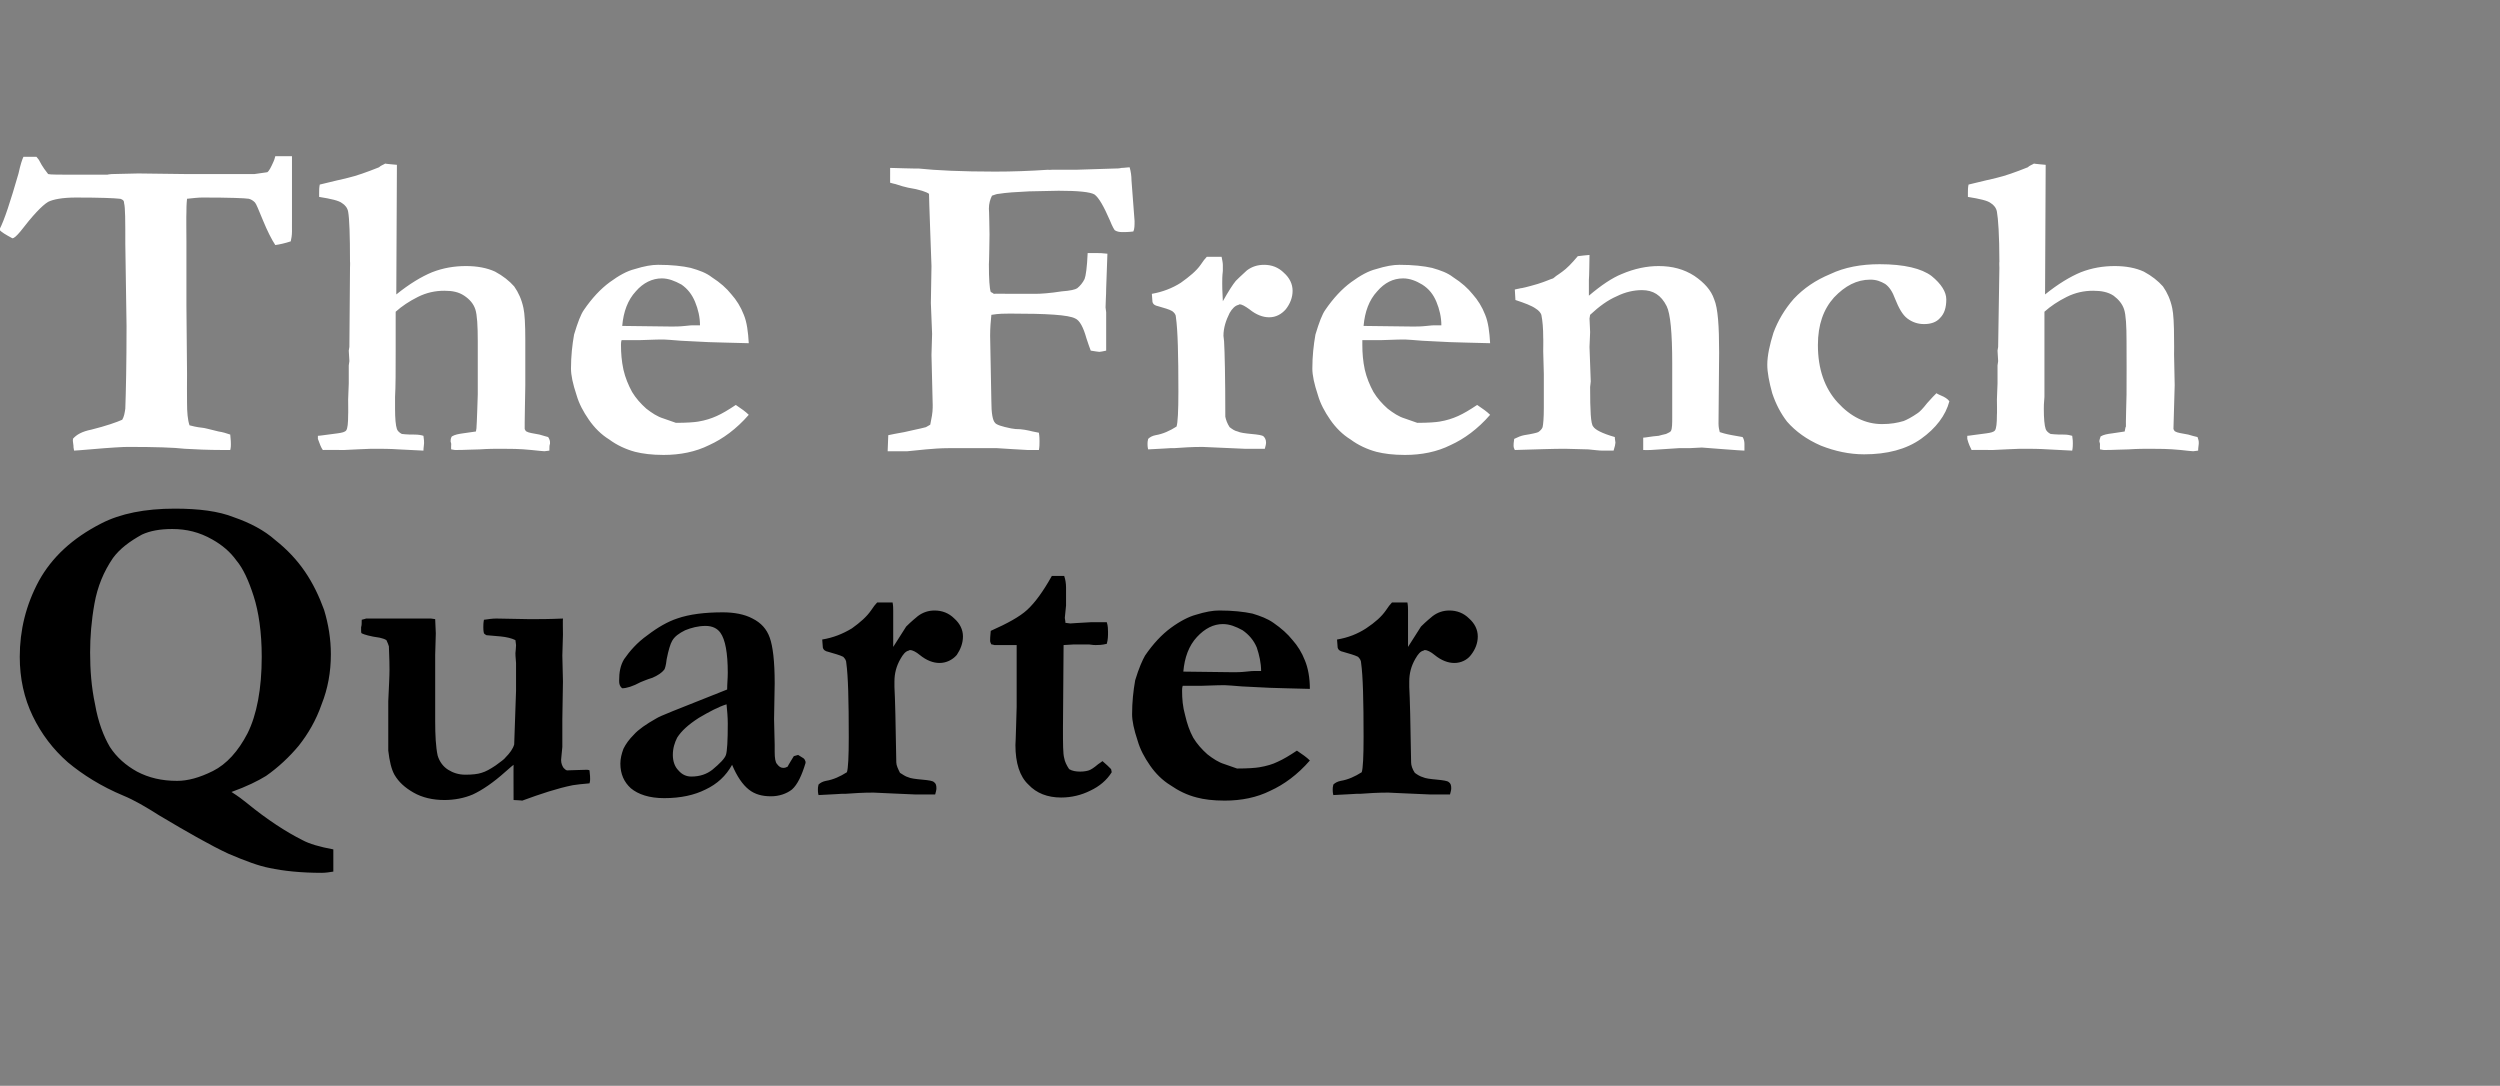
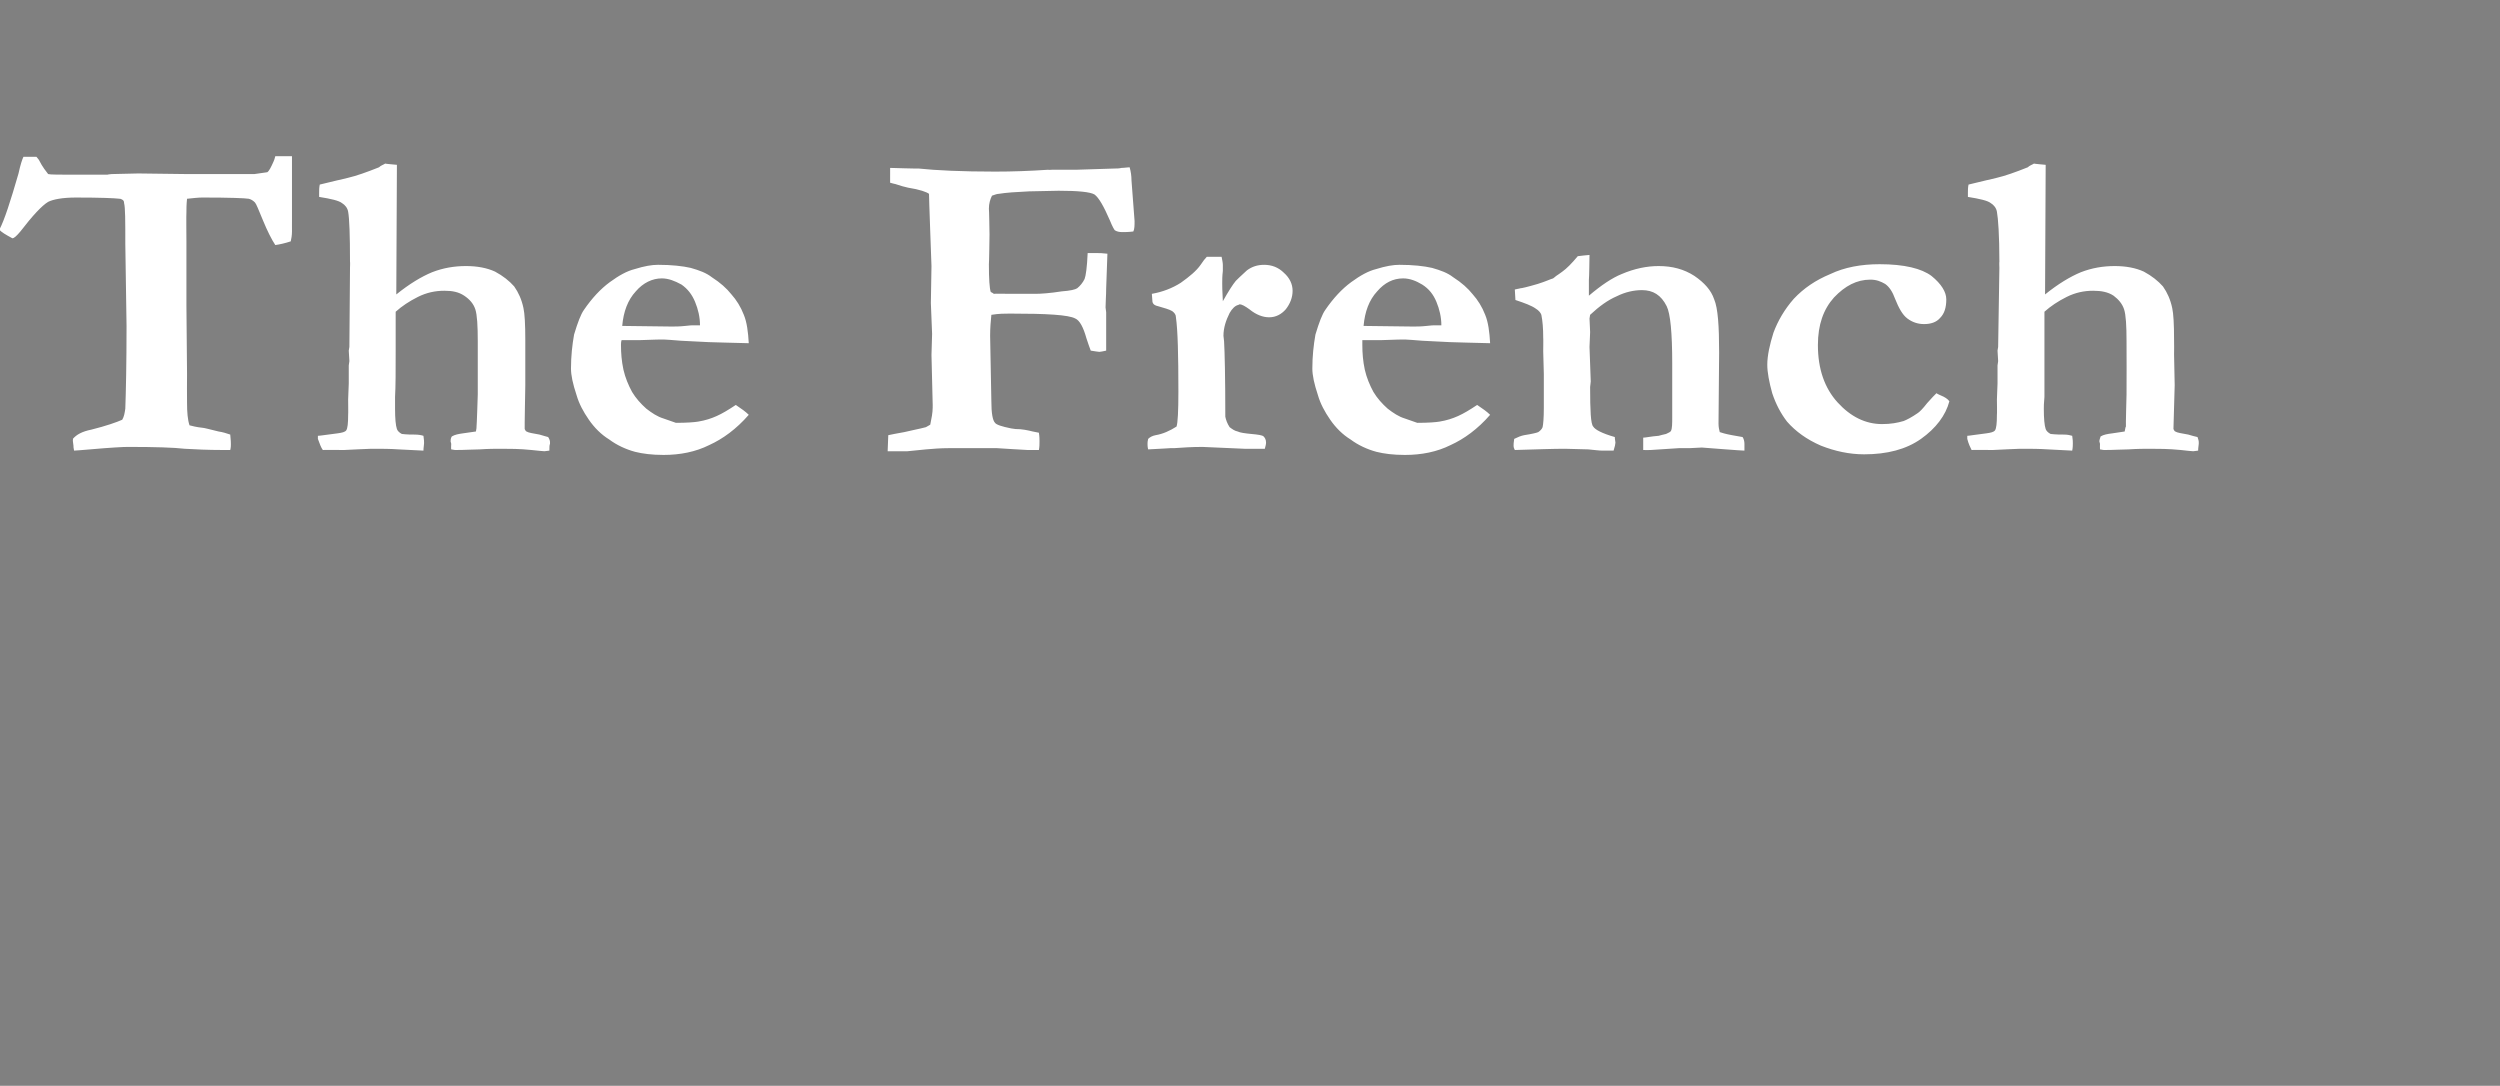
<svg xmlns="http://www.w3.org/2000/svg" version="1.1" width="405px" height="175.9px" viewBox="0 -26 405 175.9" style="top:-26px">
  <rect x="0" y="-26" width="405" height="175.9" fill="#808080" stroke="none" />
  <desc>The French Quarter</desc>
  <defs />
  <g id="Polygon101355">
-     <path d="m43.1 99.7c-1.3.8-3.1 1.7-5.6 2.6c1.1.7 1.9 1.3 2.5 1.8c3.3 2.7 6.4 4.7 9 6c1.1.6 2.8 1.1 5 1.5v3.6c-.6.1-1.3.2-1.9.2c-3.3 0-6.2-.3-8.5-.8c-1.6-.3-3.8-1.1-6.6-2.3c-2.8-1.3-6.5-3.4-11.2-6.2c-2.2-1.4-4.1-2.5-5.8-3.2c-3.6-1.5-6.6-3.4-9-5.4c-2.4-2.1-4.3-4.6-5.7-7.5c-1.4-2.9-2.1-6.1-2.1-9.6c0-4.3 1-8.4 3.1-12.3c2.1-3.8 5.4-6.9 10.1-9.3c3.1-1.6 7.1-2.4 11.9-2.4c3.9 0 7.1.4 9.6 1.4c2.6.9 4.9 2.1 6.7 3.7c1.9 1.5 3.5 3.2 4.8 5.1c1.3 1.9 2.3 4 3.1 6.2c.7 2.3 1.1 4.7 1.1 7.2c0 2.9-.5 5.6-1.5 8.1c-.9 2.6-2.2 4.8-3.7 6.7c-1.5 1.8-3.3 3.5-5.3 4.9zm-14.4.8c1.7 0 3.6-.5 5.8-1.6c2.2-1.1 4.1-3.2 5.6-6.1c1.5-3 2.3-7.2 2.3-12.4c0-4-.5-7.3-1.3-9.8c-.8-2.5-1.7-4.5-2.8-5.8c-1-1.4-2.3-2.5-3.9-3.4c-2.1-1.2-4.2-1.7-6.5-1.7c-2 0-3.6.3-4.9.9c-2 1.1-3.6 2.3-4.7 3.8c-1.5 2.2-2.5 4.6-3 7.4c-.5 2.8-.7 5.4-.7 7.9c0 2.8.2 5.6.8 8.4c.5 2.9 1.4 5.2 2.4 6.9c1.1 1.7 2.6 3 4.4 4c1.9 1 4 1.5 6.5 1.5zm29.9-26.1c.3-.1.5-.1.7-.2h10.5l.7.1l.1 2.3l-.1 3.5v7.1s-.01 3.58 0 3.6c0 2.3.1 4.2.4 5.6c.3 1 .9 1.8 1.7 2.3c.8.5 1.7.8 2.8.8c1.1 0 2-.1 2.6-.3c.7-.2 1.4-.6 2.3-1.2c.8-.6 1.4-1 1.6-1.3c.7-.7 1.2-1.4 1.4-2.1l.3-8.7v-4.5c-.1-1-.1-1.5-.1-1.6c.03 0 .1-1.3.1-1.3l-.1-.8c-.6-.3-1.4-.5-2.4-.6l-2.3-.2c-.2-.1-.3-.2-.4-.3c-.1-.4-.1-.8-.1-1c0-.3 0-.7.1-1.2c.7-.1 1.4-.2 2-.2l5.4.1c1.5 0 3.2 0 5.4-.1c-.04.01 0 2.6 0 2.6l-.1 3.4l.1 4.2l-.1 6.1v2.7s-.01 1.79 0 1.8c-.1 1.2-.2 1.9-.2 2.1c0 .6.2 1 .4 1.3c.2.2.4.4.6.4c-.04-.01 3.2-.1 3.2-.1c0 0 .42.05.4.1c.1.8.1 1.2.1 1.4c0 .1 0 .4-.1.7c-1.2.1-2.1.2-2.7.3c-2.5.5-5.2 1.4-8.2 2.5c.02-.03-1.4-.1-1.4-.1c0 0-.02-5.73 0-5.7c-.3.2-.7.6-1.3 1.1c-2 1.8-3.8 3-5.3 3.7c-1.4.6-3 .9-4.6.9c-1.9 0-3.6-.4-5-1.2c-1.4-.8-2.4-1.7-3.1-2.9c-.5-.9-.8-2.2-1-3.9v-8c.1-2.3.2-4 .2-5.1c0-1.9-.1-3.2-.1-3.8c-.1-.3-.2-.6-.4-1c-.3-.2-.7-.3-1.1-.4c-1.5-.2-2.5-.5-2.9-.7c-.1-.1-.1-.2-.1-.5v-.5c.1-.3.1-.6.1-1.2zm70.7 21.9l.8.5c.2.1.3.3.4.6v.2c-.6 2-1.3 3.5-2.2 4.3c-.9.7-2.1 1.1-3.4 1.1c-1.4 0-2.6-.3-3.6-1.1c-1-.8-1.9-2.1-2.7-4c-1 1.8-2.4 3.1-4.3 4c-1.8.9-4 1.4-6.7 1.4c-2.4 0-4.2-.6-5.4-1.6c-1.1-1-1.7-2.3-1.7-4c0-.8.2-1.6.5-2.4c.4-.8.9-1.5 1.7-2.3c.7-.8 2-1.7 3.6-2.6c.3-.2 1.2-.6 2.7-1.2l8.8-3.5c0-.9.1-1.8.1-2.7c0-3.2-.4-5.4-1.2-6.5c-.5-.7-1.3-1.1-2.4-1.1c-1.2 0-2.3.3-3.3.7c-1 .5-1.7 1-2.1 1.7c-.3.5-.6 1.5-.9 3c-.1 1-.3 1.6-.4 1.7c-.4.5-1 .9-1.9 1.3c-1 .3-1.6.6-1.9.7c-1.3.7-2.3 1-3 1c-.4-.3-.5-.7-.5-1.2c0-1.4.2-2.5.8-3.5c.9-1.3 2.1-2.7 3.8-3.9c1.7-1.3 3.3-2.2 4.8-2.7c2-.7 4.5-1 7.4-1c1.8 0 3.5.3 4.8 1c1.4.7 2.3 1.7 2.8 3.1c.5 1.4.8 3.8.8 7.4l-.1 5.8l.1 4.2s.01 1.1 0 1.1c0 1 .1 1.7.4 2c.3.4.6.6 1 .6c.3 0 .5-.1.7-.2c-.02-.05 1-1.7 1-1.7l.7-.2zm-11.4-5.1c0-1-.1-2.1-.2-3.1c-1.3.4-2.8 1.2-4.5 2.2c-1.7 1.1-2.8 2.1-3.5 3.2c-.4.8-.7 1.7-.7 2.8c0 1 .3 1.9.9 2.5c.6.7 1.3 1 2.1 1c1.4 0 2.5-.4 3.4-1.1c1.2-1 2-1.8 2.2-2.4c.2-.6.3-2.3.3-5.1zm14.6 10.7c0-.2 0-.4.1-.8c.3-.3.7-.5 1.2-.6c1.2-.2 2.3-.7 3.4-1.4c.2-.6.3-2.5.3-5.7c0-5.9-.1-9.9-.4-12c0-.4-.2-.7-.5-1c-.6-.3-1.4-.5-2.4-.8c-.5-.1-.8-.3-.9-.7l-.1-1.3c1.8-.3 3.3-.9 4.8-1.8c1.4-1 2.4-1.9 3.1-2.9c.4-.6.7-1 1-1.3h2.5c.1.5.1 1 .1 1.3v5.9c1-1.6 1.7-2.7 2.1-3.3c.2-.2.8-.8 1.9-1.7c.8-.6 1.7-.9 2.7-.9c1.2 0 2.3.4 3.2 1.3c.9.8 1.4 1.8 1.4 2.9c0 1.1-.4 2.1-1 3c-.7.8-1.7 1.3-2.8 1.3c-1 0-2.1-.4-3.2-1.3c-.6-.5-1.2-.8-1.6-.8l-.2.1c-.5.1-.9.6-1.3 1.3c-.7 1.2-1 2.4-1 3.7v.9c.1 1.7.2 5.8.3 12.2c0 .5.3 1.1.6 1.7c.5.3.9.6 1.3.7c.4.2 1.2.3 2.3.4c1.1.1 1.7.2 1.9.4c.3.2.4.5.4 1c0 .3-.1.6-.2 1c-.01.02-3.3 0-3.3 0c0 0-6.73-.29-6.7-.3c-1.7 0-3.3.1-4.6.2h-.6c-.2 0-1.4.1-3.7.2c-.1-.4-.1-.7-.1-.9zm27.9-24.1c0-.2 0-.7.1-1.6c2.7-1.2 4.7-2.3 5.9-3.4c1.3-1.2 2.6-3 4-5.5h2c.2.6.3 1.2.3 1.9v2.9l-.2 2c0 .2.1.4.1.8l.8.1c.1 0 1.2-.1 3.3-.2h2.6c.2.6.2 1.2.2 1.6c0 .6 0 1.2-.2 1.9c-.8.2-1.4.2-1.8.2c-.1 0-.5 0-1.1-.1c.01-.01-1.8 0-1.8 0h-.6l-1.7.1l-.1 13.4c0 2.6 0 4.2.2 4.9c.1.6.4 1.2.8 1.8c.5.3 1.1.4 1.8.4c.6 0 1.1-.1 1.4-.2c.3-.1.8-.4 1.5-1c.2-.1.4-.3.7-.5c.6.5 1 .9 1.4 1.3l.1.5c-.8 1.3-2 2.3-3.5 3c-1.4.7-3 1.1-4.7 1.1c-2.2 0-4-.7-5.3-2.1c-1.4-1.3-2.1-3.5-2.1-6.4c.03.02.2-6.2.2-6.2v-10h-3.6s-.51-.14-.5-.1c-.1-.2-.2-.4-.2-.6zm23 11.9c0-2 .2-3.8.5-5.5c.6-2 1.2-3.3 1.6-4c1.3-1.9 2.7-3.4 4.2-4.5c1.5-1.1 2.9-1.8 4-2.1c1.6-.5 2.8-.7 3.8-.7c2.2 0 4 .2 5.4.5c1.3.4 2.4.8 3.4 1.5c1.3.9 2.3 1.8 3.1 2.8c.8.9 1.5 2 2 3.3c.5 1.2.8 2.8.8 4.6l-3.9-.1c-1.1 0-3.4-.1-7.1-.3c-1.4-.1-2.3-.2-2.8-.2c-.2 0-1.4 0-3.8.1h-3c-.1.3-.1.6-.1.8c0 1.3.1 2.6.5 4c.3 1.3.7 2.5 1.3 3.6c.6 1 1.4 1.9 2.3 2.7c.9.7 1.8 1.3 2.8 1.6l2 .7c1.8 0 3-.1 3.6-.2c1.2-.2 2.2-.5 3-.9c.9-.4 1.9-1 3.1-1.8c.9.6 1.6 1.1 2.1 1.6c-2 2.3-4.2 3.9-6.4 4.9c-2.2 1.1-4.7 1.6-7.4 1.6c-1.9 0-3.4-.2-4.5-.5c-1.6-.4-3-1.1-4.3-2c-1.3-.8-2.4-1.9-3.3-3.2c-.9-1.3-1.6-2.6-2-4c-.6-1.8-.9-3.2-.9-4.3zm20-7h.9c0-1.3-.3-2.6-.7-3.8c-.5-1.2-1.3-2.1-2.3-2.8c-1.1-.6-2.1-1-3.2-1c-1.5 0-2.9.7-4.2 2.1c-1.3 1.4-2 3.3-2.2 5.6l8.1.1c.5 0 1.2 0 2.1-.1c.7-.1 1.2-.1 1.5-.1zm12.5 19.2c0-.2 0-.4.1-.8c.3-.3.7-.5 1.2-.6c1.2-.2 2.3-.7 3.4-1.4c.2-.6.3-2.5.3-5.7c0-5.9-.1-9.9-.4-12c0-.4-.2-.7-.5-1c-.6-.3-1.4-.5-2.4-.8c-.5-.1-.8-.3-.9-.7l-.1-1.3c1.8-.3 3.3-.9 4.7-1.8c1.5-1 2.5-1.9 3.2-2.9c.4-.6.7-1 1-1.3h2.5c.1.5.1 1 .1 1.3v5.9c1-1.6 1.7-2.7 2.1-3.3c.2-.2.8-.8 1.9-1.7c.8-.6 1.7-.9 2.7-.9c1.2 0 2.3.4 3.2 1.3c.9.8 1.4 1.8 1.4 2.9c0 1.1-.4 2.1-1.1 3c-.6.8-1.6 1.3-2.7 1.3c-1 0-2.1-.4-3.2-1.3c-.6-.5-1.2-.8-1.6-.8l-.2.1c-.5.1-.9.6-1.3 1.3c-.7 1.2-1 2.4-1 3.7v.9c.1 1.7.2 5.8.3 12.2c0 .5.2 1.1.6 1.7c.4.3.9.6 1.3.7c.4.2 1.2.3 2.3.4c1 .1 1.7.2 1.9.4c.3.2.4.5.4 1c0 .3-.1.6-.2 1c-.02.02-3.3 0-3.3 0c0 0-6.74-.29-6.7-.3c-1.7 0-3.3.1-4.6.2h-.6c-.2 0-1.4.1-3.7.2c-.1-.4-.1-.7-.1-.9z" stroke="none" fill="#000" />
-   </g>
+     </g>
  <g id="Polygon101354">
    <path d="m3 2.1c.3-1.4.6-2.3.8-2.7h2.1c.2.2.3.4.4.5c.6 1.2 1.2 1.9 1.5 2.3c.3.1 1.9.1 4.8.1h4.8c.04-.04.7-.1.7-.1l4.3-.1l7.9.1h10.9l2.1-.3c.3-.2.6-.8 1-1.7c.1-.2.2-.5.3-.9h2.7V9.7s-.01 1.83 0 1.8c0 .6-.1 1.2-.2 1.6c-.9.3-1.8.5-2.5.6c-.6-.9-1.3-2.3-2-4c-.7-1.7-1.1-2.7-1.3-2.9c-.3-.3-.6-.5-1-.6c-.6-.1-3.1-.2-7.5-.2c-.7 0-1.5.1-2.5.2c-.1.9-.1 1.7-.1 2.2c-.04.04 0 4.7 0 4.7v10.4l.1 11.1s-.03 4.6 0 4.6c0 1.6.1 2.8.4 3.7c.4.1 1.1.3 2.1.4c.2 0 1 .2 2.6.6c.7.1 1.3.3 1.9.5c.1.9.1 1.4.1 1.6c0 .2 0 .5-.1.9h-1.2c-2.4 0-4.5-.1-6.2-.2c-1.7-.2-4.7-.3-9.2-.3c-.7 0-2.7.1-6.1.4c-1.4.1-2.2.2-2.6.2c-.1-.4-.1-.7-.1-.8c-.02-.04-.1-.8-.1-.8c0 0 .05-.33 0-.3c.6-.7 1.5-1.2 3-1.5c2.4-.6 4.1-1.2 5-1.6c.3-.5.4-1.1.5-1.8c.1-2.8.2-7.3.2-13.4l-.2-13.3c0-3.7 0-5.9-.2-6.6c0-.3-.1-.4-.2-.5c-.2-.1-.3-.2-.5-.2c-.8-.1-3.1-.2-7.1-.2c-2.2 0-3.7.3-4.5.7c-1 .6-2.5 2.2-4.5 4.8c-.6.7-1 1.1-1.3 1.1c-1.1-.6-1.8-1-2.1-1.4C.7 9.7 1.7 6.6 3 2.1zm48.5 42.5c.4 0 1.5-.2 3.2-.4c.7-.1 1.2-.2 1.4-.5c.2-.3.3-1.1.3-2.5c.03.04 0-2.5 0-2.5l.1-2.6v-2.9l.1-.7l-.1-1.7l.1-.6l.1-12.8s.04-.98 0-1c0-4.3-.1-7-.3-8.1c-.1-.6-.5-1.1-1-1.4c-.5-.4-1.8-.7-3.7-1v-.7c0-.4 0-.8.1-1.3l2.9-.7c.6-.1 1.2-.3 1.7-.4c1.3-.3 3-.9 5-1.7c.3-.3.7-.4 1-.6c-.04.03 1.9.2 1.9.2l-.1 21c2.1-1.7 4.1-2.9 5.8-3.6c1.8-.7 3.6-1 5.5-1c1.8 0 3.4.3 4.7.9c1.3.7 2.3 1.5 3.1 2.4c.7 1 1.2 2.1 1.5 3.5c.2.9.3 2.6.3 5.2v7.3s-.13 7.12-.1 7.1c.1.2.2.4.3.4c.3.2 1 .3 2.1.5c.6.2 1.1.3 1.4.4c.2.3.3.6.3.8v.3c-.1.2-.1.6-.1 1.1l-.8.1c-.3 0-1-.1-2.1-.2c-1.9-.2-3.6-.2-4.9-.2c-.9 0-2.1 0-3.5.1c-1 0-2.3.1-3.9.1c-.3 0-.5-.1-.7-.1c-.05-.04 0-.9 0-.9l-.1-.4c0-.2 0-.5.2-.8c.5-.3 1.1-.4 1.8-.5c.8-.1 1.4-.2 2.1-.3c.1-.4.1-.7.1-.8c.04-.03.2-5.2.2-5.2v-8.6c0-2.5-.1-4.3-.4-5.2c-.3-.9-.9-1.6-1.8-2.2c-.9-.6-1.9-.8-3.2-.8c-1.5 0-2.9.3-4.3 1c-1.4.7-2.6 1.5-3.6 2.4v6.2c0 3.4 0 5.9-.1 7.6v1.9c0 1.6.1 2.7.3 3.3c.1.3.4.6.8.8c.8.1 1.6.1 2.1.1c.6 0 1.1.1 1.4.2c.1.6.1 1 .1 1.2c0 .3-.1.7-.1 1.2l-4-.2c-1.4-.1-2.8-.1-3.9-.1c-.04-.05-5 .2-5 .2c0 0-3.42-.04-3.4 0c-.3-.4-.5-1-.8-1.8v-.5zm41-10.9c0-2 .2-3.8.5-5.5c.6-2 1.1-3.3 1.6-4c1.3-1.9 2.7-3.4 4.2-4.5c1.5-1.1 2.8-1.8 4-2.1c1.6-.5 2.8-.7 3.8-.7c2.2 0 4 .2 5.3.5c1.4.4 2.5.8 3.4 1.5c1.4.9 2.4 1.8 3.2 2.8c.8.9 1.5 2 2 3.3c.5 1.2.7 2.8.8 4.6l-3.9-.1c-1.1 0-3.5-.1-7.1-.3c-1.4-.1-2.3-.2-2.8-.2c-.2 0-1.5 0-3.8.1h-3c-.1.3-.1.6-.1.8c0 1.3.1 2.6.4 4c.3 1.3.8 2.5 1.4 3.6c.6 1 1.4 1.9 2.3 2.7c.9.7 1.8 1.3 2.8 1.6l2 .7c1.8 0 3-.1 3.6-.2c1.2-.2 2.1-.5 3-.9c.9-.4 1.9-1 3.1-1.8c.9.6 1.6 1.1 2.1 1.6c-2 2.3-4.2 3.9-6.4 4.9c-2.2 1.1-4.7 1.6-7.4 1.6c-1.9 0-3.4-.2-4.6-.5c-1.5-.4-3-1.1-4.2-2c-1.3-.8-2.4-1.9-3.3-3.2c-.9-1.3-1.6-2.6-2-4c-.6-1.8-.9-3.2-.9-4.3zm20-7h.9c0-1.3-.3-2.6-.8-3.8c-.5-1.2-1.2-2.1-2.2-2.8c-1.1-.6-2.1-1-3.2-1c-1.5 0-3 .7-4.2 2.1c-1.3 1.4-2 3.3-2.2 5.6l8 .1c.6 0 1.3 0 2.2-.1c.7-.1 1.2-.1 1.5-.1zM147 47.1h-3.2l.1-2.6c.5-.1 1.4-.3 2.6-.5c1.2-.3 2.4-.5 3.5-.8l.7-.4c.2-1 .4-1.9.4-2.9c-.03-.03 0-.2 0-.2l-.2-8.2l.1-3.4l-.2-5l.1-6s-.43-11.72-.4-11.7c-.4-.3-1.5-.7-3.4-1c-.5-.1-1.2-.3-2.1-.6c.02.03-.8-.2-.8-.2V1.2s4.61.14 4.6.1c2.8.3 7 .5 12.4.5c2.8 0 5.6-.1 8.6-.3c-.02.05.6 0 .6 0h3.9l6.3-.2c.3 0 .7 0 1.1-.1c.5 0 .9-.1 1.3-.1c.2.7.3 1.4.3 2.1l.5 6.6c0 .7 0 1.3-.2 1.7c-.8.1-1.4.1-1.8.1c-.5 0-.9-.1-1.2-.3c-.1-.1-.4-.6-.8-1.6c-1-2.3-1.8-3.7-2.5-4.2c-.7-.4-2.6-.6-5.8-.6l-4.8.1c-2.1.1-3.7.2-4.9.4c-.2 0-.6.1-1.1.3c-.3.6-.5 1.3-.5 2.1c.04.01.1 4.2.1 4.2c0 0-.06 4.79-.1 4.8c0 2.4.1 3.9.3 4.5c.2.1.4.2.5.3c.01-.05 2.5 0 2.5 0h4.2c.9 0 2.4-.1 4.3-.4c1.4-.1 2.2-.3 2.5-.5c.5-.4.9-.9 1.2-1.5c.2-.5.4-1.9.5-4.2h1.7c.2 0 .7 0 1.5.1l-.2 5.6c0 1.2-.1 2.2-.1 3.1l.1.8v6.2c-.5.1-.9.2-1.1.2c-.2 0-.7-.1-1.4-.2c-.2-.5-.4-1.1-.7-2c-.5-1.8-1.1-2.9-1.8-3.2c-1.1-.6-4.6-.8-10.6-.8c-.8 0-1.8 0-3 .2c-.1 1-.2 2.1-.2 3.4l.2 10.6c0 1.9.2 3.1.6 3.5c.2.3 1.1.6 2.6.9l.7.1c1.1 0 2 .2 2.8.4l1 .2c.1.6.1 1.1.1 1.4c0 .4 0 .9-.1 1.4h-1.8s-4.96-.28-5-.3h-7.8c-1.3 0-2.6.1-3.7.2l-3 .3zm38.9-1.2c0-.2 0-.4.1-.8c.3-.3.7-.5 1.2-.6c1.2-.2 2.3-.7 3.4-1.4c.2-.6.3-2.5.3-5.7c0-5.9-.1-9.9-.4-12c0-.4-.2-.7-.6-1c-.5-.3-1.3-.5-2.3-.8c-.5-.1-.8-.3-.9-.7l-.1-1.3c1.7-.3 3.3-.9 4.7-1.8c1.4-1 2.5-1.9 3.2-2.9c.4-.6.7-1 1-1.3h2.4c.1.5.2 1 .2 1.3v1c-.1.8-.1 1.5-.1 2c0 .3 0 1.2.1 2.9c.9-1.6 1.6-2.7 2.1-3.3c.2-.2.8-.8 1.8-1.7c.8-.6 1.7-.9 2.8-.9c1.2 0 2.3.4 3.2 1.3c.9.8 1.4 1.8 1.4 2.9c0 1.1-.4 2.1-1.1 3c-.7.8-1.6 1.3-2.7 1.3c-1 0-2.1-.4-3.2-1.3c-.7-.5-1.2-.8-1.6-.8l-.2.1c-.5.1-1 .6-1.4 1.3c-.6 1.2-1 2.4-1 3.7l.1.9c.1 1.7.2 5.8.2 12.2c.1.5.3 1.1.7 1.7c.4.3.8.6 1.3.7c.4.2 1.2.3 2.2.4c1.1.1 1.8.2 2 .4c.2.2.4.5.4 1c0 .3-.1.6-.2 1c-.04.02-3.3 0-3.3 0l-6.8-.3c-1.7 0-3.2.1-4.6.2h-.6c-.1 0-1.4.1-3.6.2c-.1-.4-.1-.7-.1-.9zm26.7-12.2c0-2 .2-3.8.5-5.5c.6-2 1.1-3.3 1.6-4c1.3-1.9 2.7-3.4 4.2-4.5c1.5-1.1 2.8-1.8 4-2.1c1.6-.5 2.8-.7 3.8-.7c2.2 0 4 .2 5.3.5c1.4.4 2.5.8 3.4 1.5c1.4.9 2.4 1.8 3.2 2.8c.8.9 1.5 2 2 3.3c.5 1.2.7 2.8.8 4.6l-3.9-.1c-1.1 0-3.5-.1-7.1-.3c-1.4-.1-2.3-.2-2.8-.2c-.2 0-1.5 0-3.8.1h-3.1v.8c0 1.3.1 2.6.4 4c.3 1.3.8 2.5 1.4 3.6c.6 1 1.4 1.9 2.3 2.7c.9.7 1.8 1.3 2.8 1.6l2 .7c1.8 0 3-.1 3.6-.2c1.2-.2 2.1-.5 3-.9c.9-.4 1.9-1 3.1-1.8c.9.6 1.6 1.1 2.1 1.6c-2 2.3-4.2 3.9-6.4 4.9c-2.2 1.1-4.7 1.6-7.4 1.6c-1.9 0-3.4-.2-4.6-.5c-1.5-.4-3-1.1-4.2-2c-1.3-.8-2.4-1.9-3.3-3.2c-.9-1.3-1.6-2.6-2-4c-.6-1.8-.9-3.2-.9-4.3zm20-7h.9c0-1.3-.3-2.6-.8-3.8c-.5-1.2-1.2-2.1-2.3-2.8c-1-.6-2-1-3.1-1c-1.6 0-3 .7-4.2 2.1c-1.3 1.4-2 3.3-2.2 5.6l8 .1c.6 0 1.3 0 2.2-.1c.7-.1 1.2-.1 1.5-.1zm12.6 19.5c0-.2 0-.5.1-1.1c.6-.3 1.1-.5 1.6-.6c1.3-.2 2.1-.4 2.3-.5c.3-.2.6-.5.7-.8c.1-.4.2-1.5.2-3.1v-5.5l-.1-3.7s.03-2.24 0-2.2c0-1.5-.1-2.7-.3-3.7c-.1-.3-.4-.7-.9-1c-.7-.5-1.8-.9-3.3-1.4l-.1-1.7c.3-.1.6-.1.9-.2c.2 0 1.1-.2 2.8-.7c1.3-.4 2.1-.8 2.5-.9c.1-.1.3-.2.5-.4c.3-.2.6-.4 1-.7c.7-.5 1.5-1.3 2.5-2.5c.02-.03 1.9-.2 1.9-.2c0 0-.05 4-.1 4v2.6c2-1.7 3.8-2.9 5.3-3.5c2.1-.9 4.1-1.3 6-1.3c2.2 0 4.1.5 5.8 1.6c1.6 1.1 2.7 2.3 3.2 3.8c.6 1.4.8 4.3.8 8.6l-.1 11.5c0 .6.1 1 .2 1.4c.3.1.9.3 2 .5l1.7.3c.2.3.3.7.3 1.1v1.1c-.01.04-6.9-.5-6.9-.5l-2 .1H272l-4.6.3s-1.2.03-1.2 0v-2c.4 0 1.2-.2 2.5-.3c.4-.1.7-.2 1.2-.3c.4-.2.7-.3.8-.5c.2-.4.2-1.2.2-2.3v-8.6c0-5-.3-8.1-.9-9.3c-.9-1.8-2.2-2.6-4-2.6c-1.3 0-2.7.3-4.1 1c-1.4.6-2.8 1.6-4.3 3l-.1.6l.1 2.2l-.1 2.4l.2 5.6s-.11.88-.1.9c0 3.8.1 6 .5 6.4c.3.5 1.4 1.1 3.5 1.7c0 .4.1.7.1.9c0 .2-.1.7-.3 1.3h-1.8c-.5 0-1.3-.1-2.3-.2l-3.8-.1c-1.9 0-4.6.1-8.1.2c-.1-.2-.2-.4-.2-.7zm68.5-8.5c.3.2.6.3.8.4c.5.2 1 .5 1.3.9c-.6 2.3-2.2 4.4-4.6 6.1c-2.4 1.7-5.5 2.5-9.2 2.5c-2.4 0-4.7-.5-7-1.4c-2.3-1-4.1-2.3-5.5-3.9c-1-1.3-1.8-2.8-2.4-4.6c-.5-1.8-.8-3.4-.8-4.6c0-1.5.4-3.3 1-5.2c.7-1.9 1.8-3.8 3.3-5.5c1.6-1.7 3.5-3 5.9-4c2.3-1.1 5-1.6 8-1.6c4 0 6.8.7 8.4 1.9c1.6 1.3 2.4 2.6 2.4 3.8c0 1.3-.3 2.3-1 3c-.6.7-1.5 1-2.6 1c-1 0-1.9-.3-2.7-.9c-.8-.6-1.4-1.7-2-3.2c-.4-1.1-.9-1.9-1.6-2.4c-.7-.4-1.4-.7-2.4-.7c-2.2 0-4.1 1-5.9 2.9c-1.7 1.9-2.6 4.4-2.6 7.7c0 3.9 1.1 7 3.2 9.3c2.1 2.3 4.5 3.5 7.2 3.5c1.4 0 2.5-.2 3.5-.5c.5-.2 1.3-.6 2.3-1.3c.3-.2.8-.7 1.5-1.6c.7-.8 1.2-1.3 1.5-1.6zm5 6.9c.3 0 1.4-.2 3.1-.4c.7-.1 1.2-.2 1.4-.5c.2-.3.3-1.1.3-2.5c.04.04 0-2.5 0-2.5l.1-2.6v-2.9l.1-.7l-.1-1.7l.1-.6l.2-12.8s-.04-.98 0-1c0-4.3-.2-7-.4-8.1c-.1-.6-.5-1.1-1-1.4c-.5-.4-1.8-.7-3.7-1v-.7c0-.4 0-.8.1-1.3l2.9-.7c.6-.1 1.2-.3 1.7-.4c1.3-.3 3-.9 5-1.7c.3-.3.7-.4 1-.6c-.02.03 1.9.2 1.9.2l-.1 21c2.1-1.7 4.1-2.9 5.8-3.6c1.8-.7 3.6-1 5.5-1c1.8 0 3.4.3 4.7.9c1.3.7 2.3 1.5 3.1 2.4c.7 1 1.2 2.1 1.5 3.5c.2.9.3 2.6.3 5.2c.03.04 0 2.3 0 2.3l.1 5l-.2 7.1c.1.2.2.4.3.4c.3.2 1 .3 2.1.5c.6.2 1.1.3 1.5.4c.1.3.2.6.2.8v.3c0 .2-.1.6-.1 1.1l-.8.1c-.3 0-1-.1-2-.2c-2-.2-3.7-.2-5-.2c-.9 0-2 0-3.5.1c-1 0-2.3.1-3.9.1c-.3 0-.5-.1-.7-.1c-.03-.04 0-.9 0-.9l-.1-.4c0-.2.1-.5.2-.8c.5-.3 1.1-.4 1.9-.5l2-.3c.1-.4.1-.7.2-.8c-.04-.03.1-5.2.1-5.2c0 0 .03-8.58 0-8.6c0-2.5-.1-4.3-.4-5.2c-.3-.9-.9-1.6-1.7-2.2c-.9-.6-2-.8-3.3-.8c-1.5 0-2.9.3-4.3 1c-1.4.7-2.6 1.5-3.6 2.4v13.8c-.1 1-.1 1.6-.1 1.9c0 1.6.1 2.7.3 3.3c.1.3.4.6.8.8c.9.1 1.6.1 2.2.1c.5 0 1 .1 1.3.2c.1.6.1 1 .1 1.2c0 .3 0 .7-.1 1.2l-3.9-.2c-1.5-.1-2.8-.1-4-.1c-.02-.05-5 .2-5 .2c0 0-3.41-.04-3.4 0c-.2-.4-.5-1-.7-1.8v-.5z" stroke="none" fill="#fff" />
  </g>
</svg>